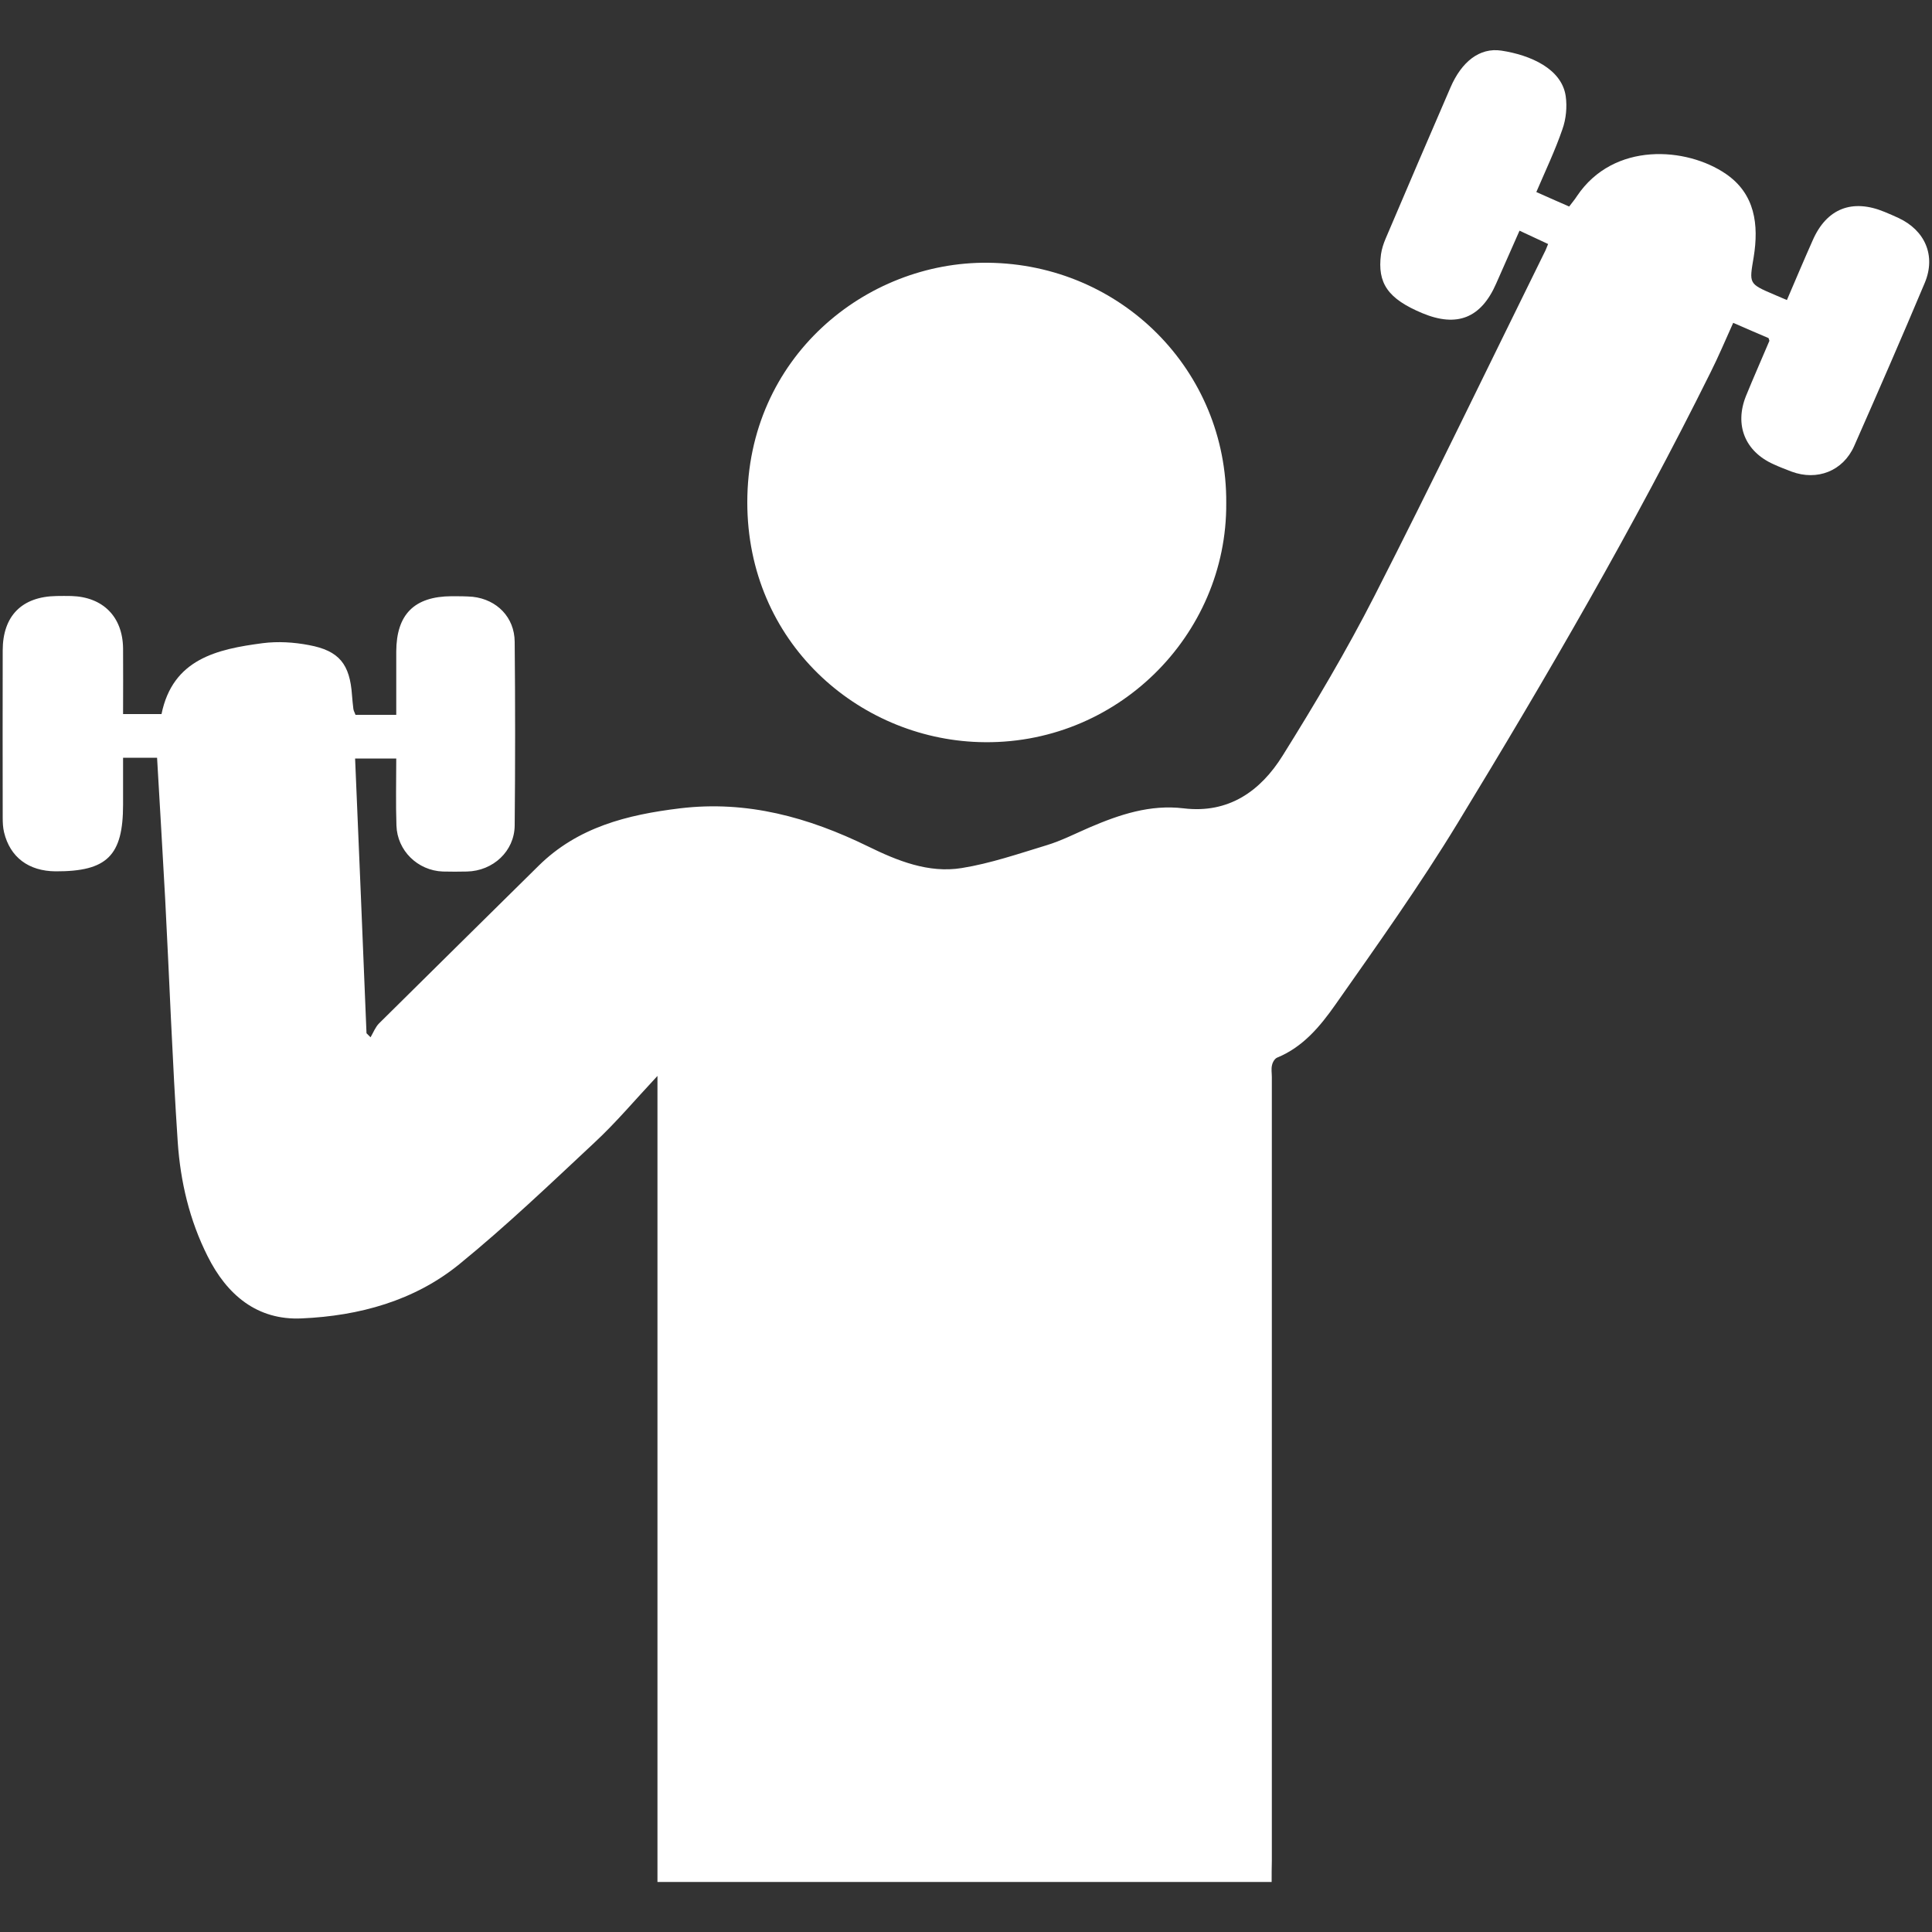
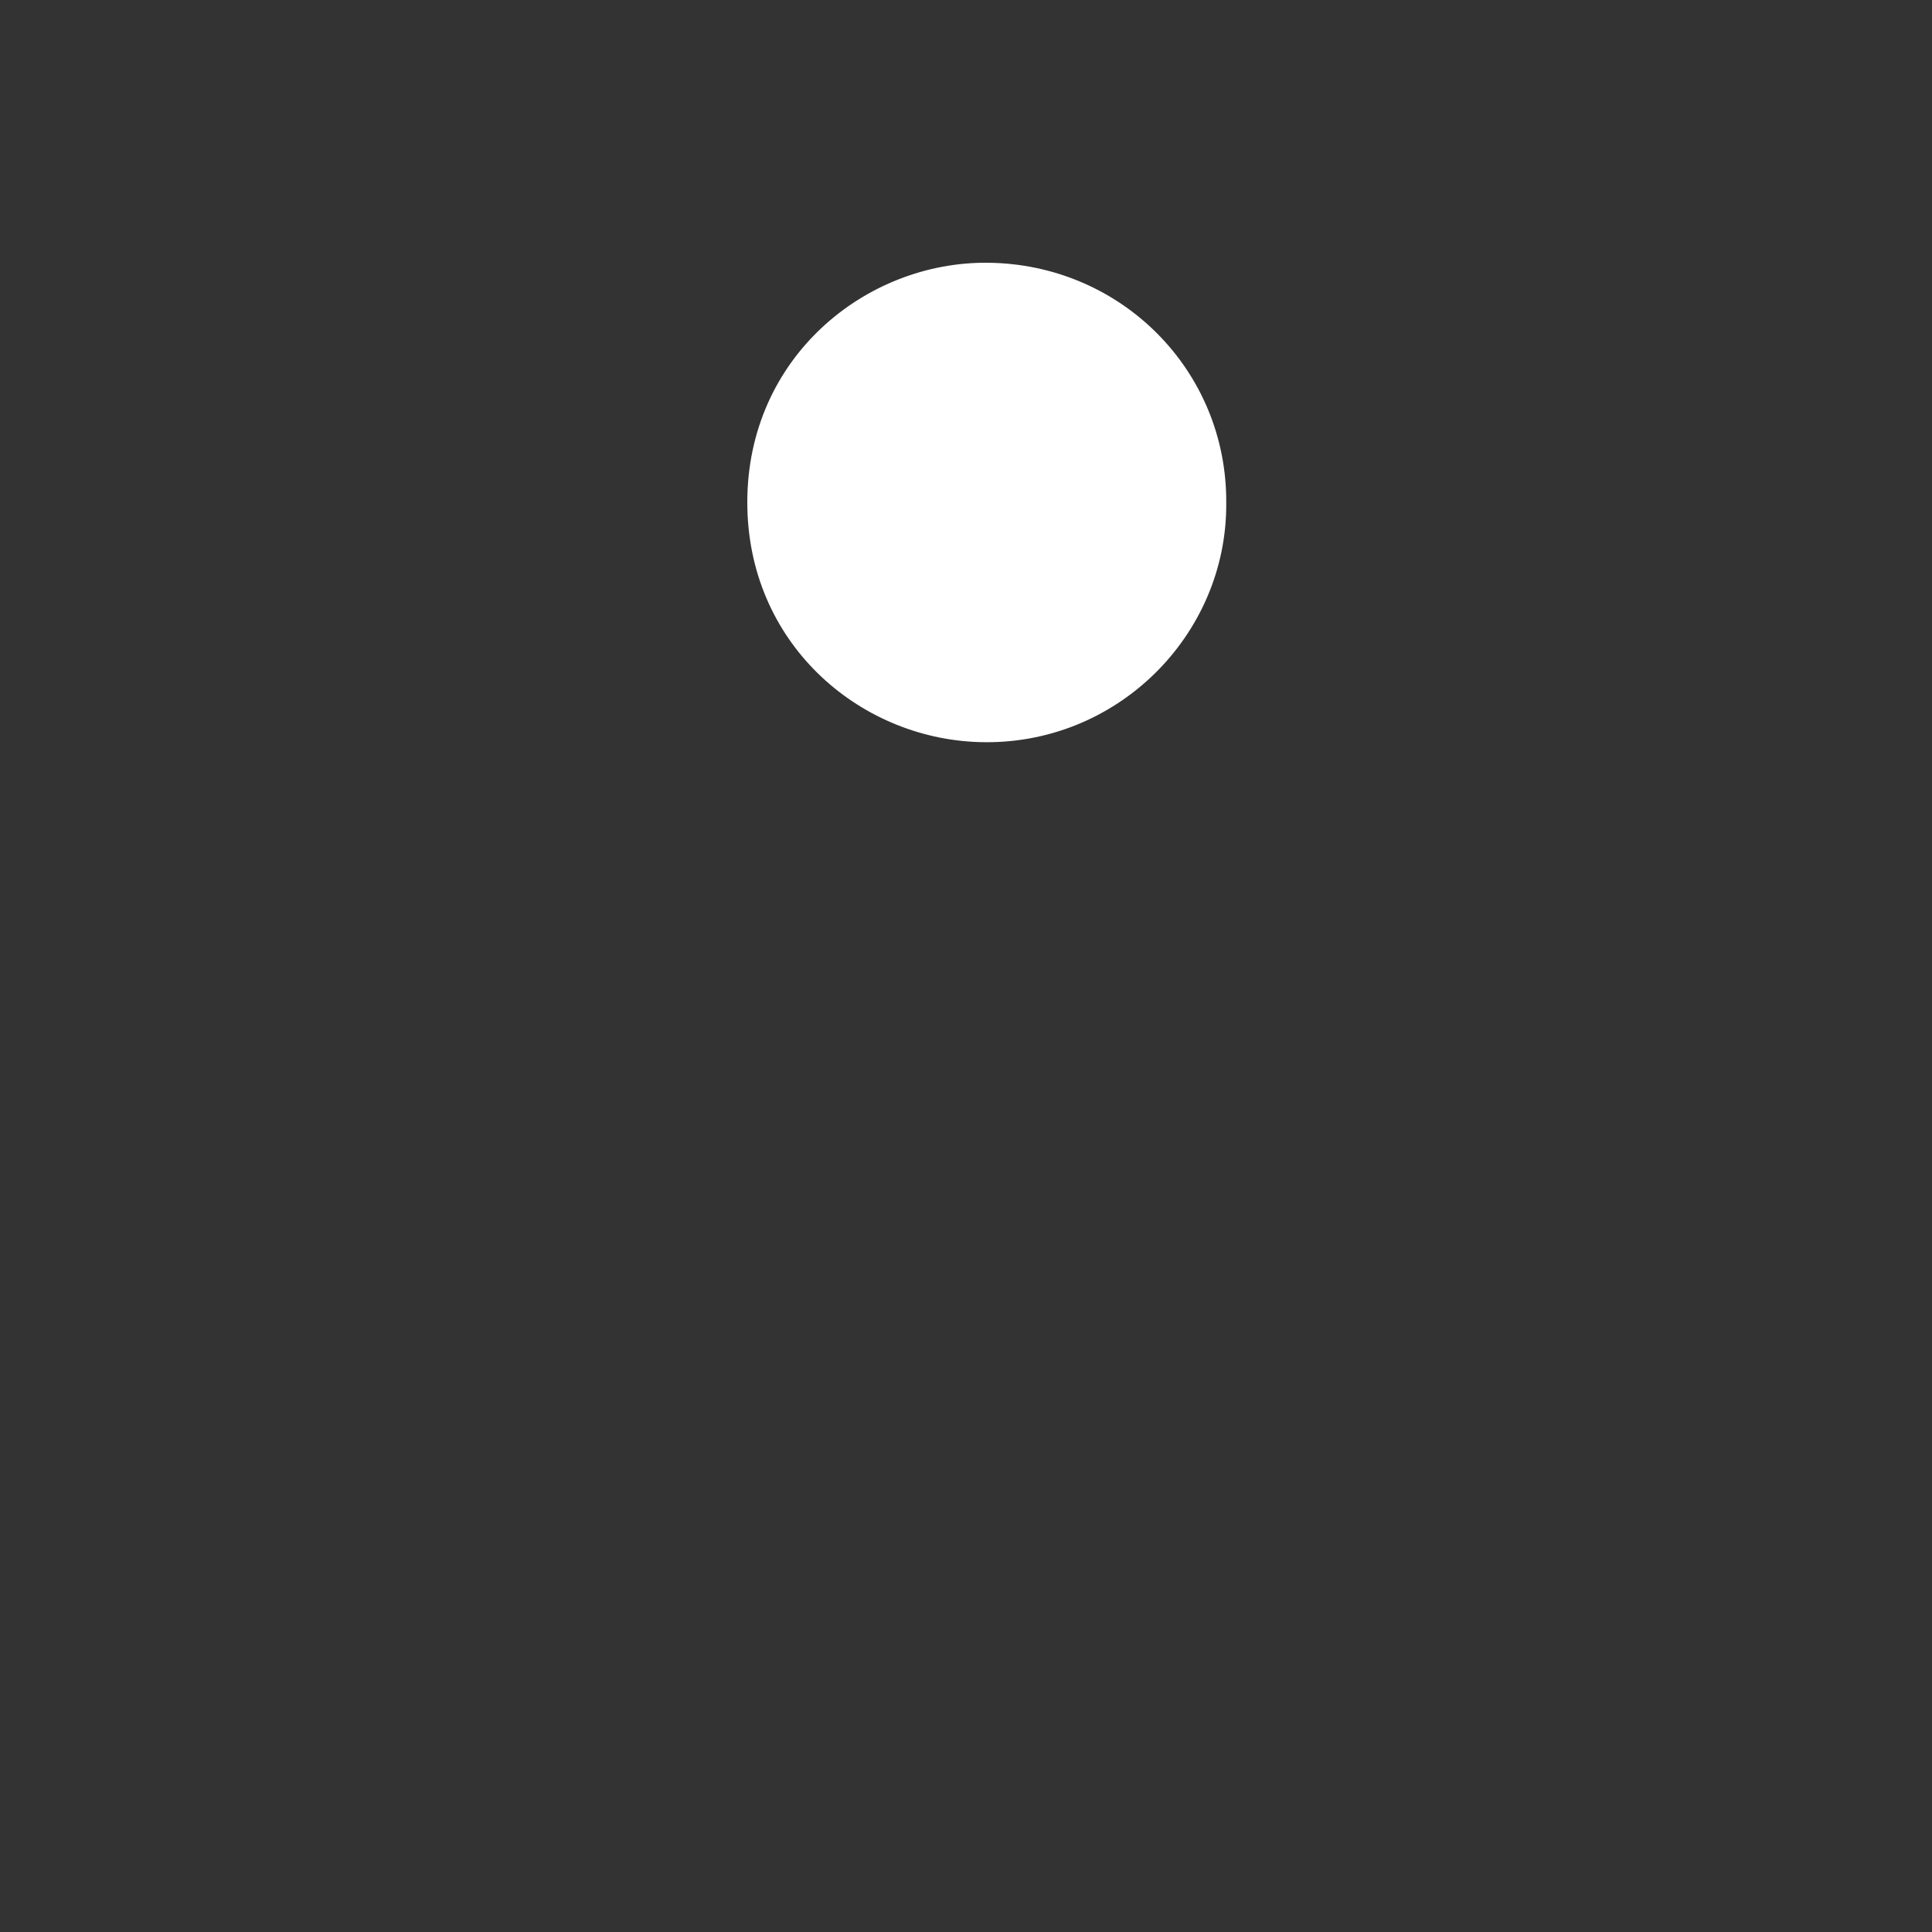
<svg xmlns="http://www.w3.org/2000/svg" version="1.1" id="Layer_1" x="0px" y="0px" viewBox="0 0 100 100" style="enable-background:new 0 0 100 100;" xml:space="preserve">
  <rect x="0" y="0" width="100" height="100" fill="#333333" stroke="none" />
  <style type="text/css">
	.st0{fill:#FFFFFF;}
	.st1{fill-rule:evenodd;clip-rule:evenodd;fill:#FFFFFF;}
</style>
  <g>
-     <path class="st0" d="M65.82,97.41c-10.62,0-21.16,0-31.79,0c0-13.87,0-27.71,0-41.72c-1.17,1.25-2.15,2.42-3.26,3.45   c-2.29,2.14-4.56,4.31-6.99,6.29c-2.33,1.9-5.19,2.68-8.16,2.81c-2.31,0.11-3.88-1.22-4.88-3.23c-0.93-1.85-1.4-3.84-1.54-5.89   c-0.28-4.19-0.43-8.39-0.65-12.58c-0.13-2.43-0.28-4.85-0.42-7.32c-0.57,0-1.12,0-1.76,0c0,0.83,0,1.63,0,2.43   c0,2.64-0.83,3.46-3.49,3.45c-1.4-0.01-2.36-0.73-2.67-2.02c-0.06-0.25-0.07-0.51-0.07-0.77c0-2.88-0.01-5.76,0-8.64   c0-1.79,0.99-2.79,2.78-2.82c0.26,0,0.52-0.01,0.78,0c1.63,0.05,2.65,1.07,2.67,2.71c0.01,1.11,0,2.23,0,3.4c0.67,0,1.3,0,1.99,0   c0.58-2.85,2.87-3.36,5.24-3.67c0.78-0.1,1.61-0.05,2.39,0.1c1.57,0.29,2.12,0.99,2.23,2.6c0.02,0.23,0.04,0.47,0.07,0.7   c0.01,0.1,0.07,0.19,0.11,0.31c0.68,0,1.34,0,2.11,0c0-1.11,0-2.19,0-3.28c0.01-1.92,0.93-2.85,2.87-2.86c0.36,0,0.73,0,1.09,0.03   c1.25,0.14,2.16,1.06,2.17,2.33c0.03,3.17,0.03,6.33,0,9.5c-0.01,1.34-1.12,2.36-2.47,2.39c-0.42,0.01-0.83,0.01-1.25,0   c-1.3-0.05-2.36-1.08-2.4-2.38c-0.04-1.14-0.01-2.28-0.01-3.47c-0.73,0-1.38,0-2.13,0c0.2,4.73,0.4,9.48,0.59,14.22   c0.07,0.07,0.14,0.14,0.21,0.21c0.14-0.24,0.25-0.53,0.44-0.72c2.74-2.72,5.5-5.43,8.25-8.15c2.03-2.01,4.6-2.65,7.32-2.98   c3.47-0.42,6.65,0.46,9.74,1.97c1.51,0.74,3.13,1.4,4.85,1.12c1.49-0.24,2.94-0.74,4.39-1.18c0.76-0.23,1.48-0.6,2.22-0.92   c1.56-0.67,3.14-1.2,4.88-0.99c2.33,0.28,3.98-0.9,5.12-2.73c1.68-2.69,3.31-5.44,4.75-8.26c3.01-5.9,5.88-11.86,8.81-17.8   c0.06-0.11,0.1-0.23,0.18-0.42c-0.47-0.22-0.93-0.43-1.48-0.69c-0.41,0.92-0.81,1.83-1.21,2.74c-0.78,1.78-2.02,2.28-3.82,1.53   c-1.77-0.74-2.34-1.54-2.14-3.05c0.04-0.28,0.13-0.55,0.24-0.81c1.11-2.61,2.23-5.22,3.36-7.83c0.57-1.32,1.5-2.07,2.63-1.9   c1.51,0.23,3.12,0.94,3.33,2.35c0.08,0.56,0.02,1.19-0.17,1.72C80.5,7.77,80,8.82,79.52,9.94c0.59,0.26,1.12,0.5,1.7,0.75   c0.14-0.19,0.29-0.36,0.41-0.55c1.9-2.82,5.67-2.53,7.7-1.14c1.52,1.04,1.71,2.64,1.44,4.31c-0.23,1.37-0.27,1.37,1.04,1.93   c0.21,0.09,0.42,0.18,0.68,0.29c0.45-1.05,0.88-2.07,1.33-3.08c0.72-1.66,2.05-2.18,3.73-1.48c0.24,0.1,0.48,0.2,0.71,0.31   c1.38,0.64,1.95,1.95,1.37,3.35c-1.19,2.83-2.42,5.65-3.66,8.46c-0.58,1.3-1.92,1.81-3.24,1.32c-0.31-0.12-0.63-0.24-0.93-0.38   c-1.48-0.66-2.03-2.03-1.43-3.53c0.39-0.96,0.81-1.9,1.21-2.85c0.01-0.02-0.01-0.05-0.04-0.15c-0.56-0.24-1.17-0.5-1.83-0.79   c-0.4,0.89-0.76,1.74-1.17,2.56c-3.97,8-8.45,15.71-13.09,23.33c-1.96,3.22-4.16,6.31-6.33,9.4c-0.78,1.11-1.67,2.19-3.01,2.74   c-0.13,0.05-0.24,0.24-0.27,0.39c-0.05,0.2-0.01,0.41-0.01,0.62c0,13.52,0,27.05,0,40.57C65.82,96.66,65.82,97.02,65.82,97.41z" />
-     <path class="st0" d="M63.47,26.04c0.05,6.84-5.69,12.6-12.8,12.37C44.4,38.21,38.68,33.24,38.68,26c0-7.5,6.13-12.47,12.46-12.4   C58.03,13.67,63.52,19.18,63.47,26.04z" />
+     <path class="st0" d="M63.47,26.04c0.05,6.84-5.69,12.6-12.8,12.37C44.4,38.21,38.68,33.24,38.68,26c0-7.5,6.13-12.47,12.46-12.4   C58.03,13.67,63.52,19.18,63.47,26.04" />
  </g>
</svg>